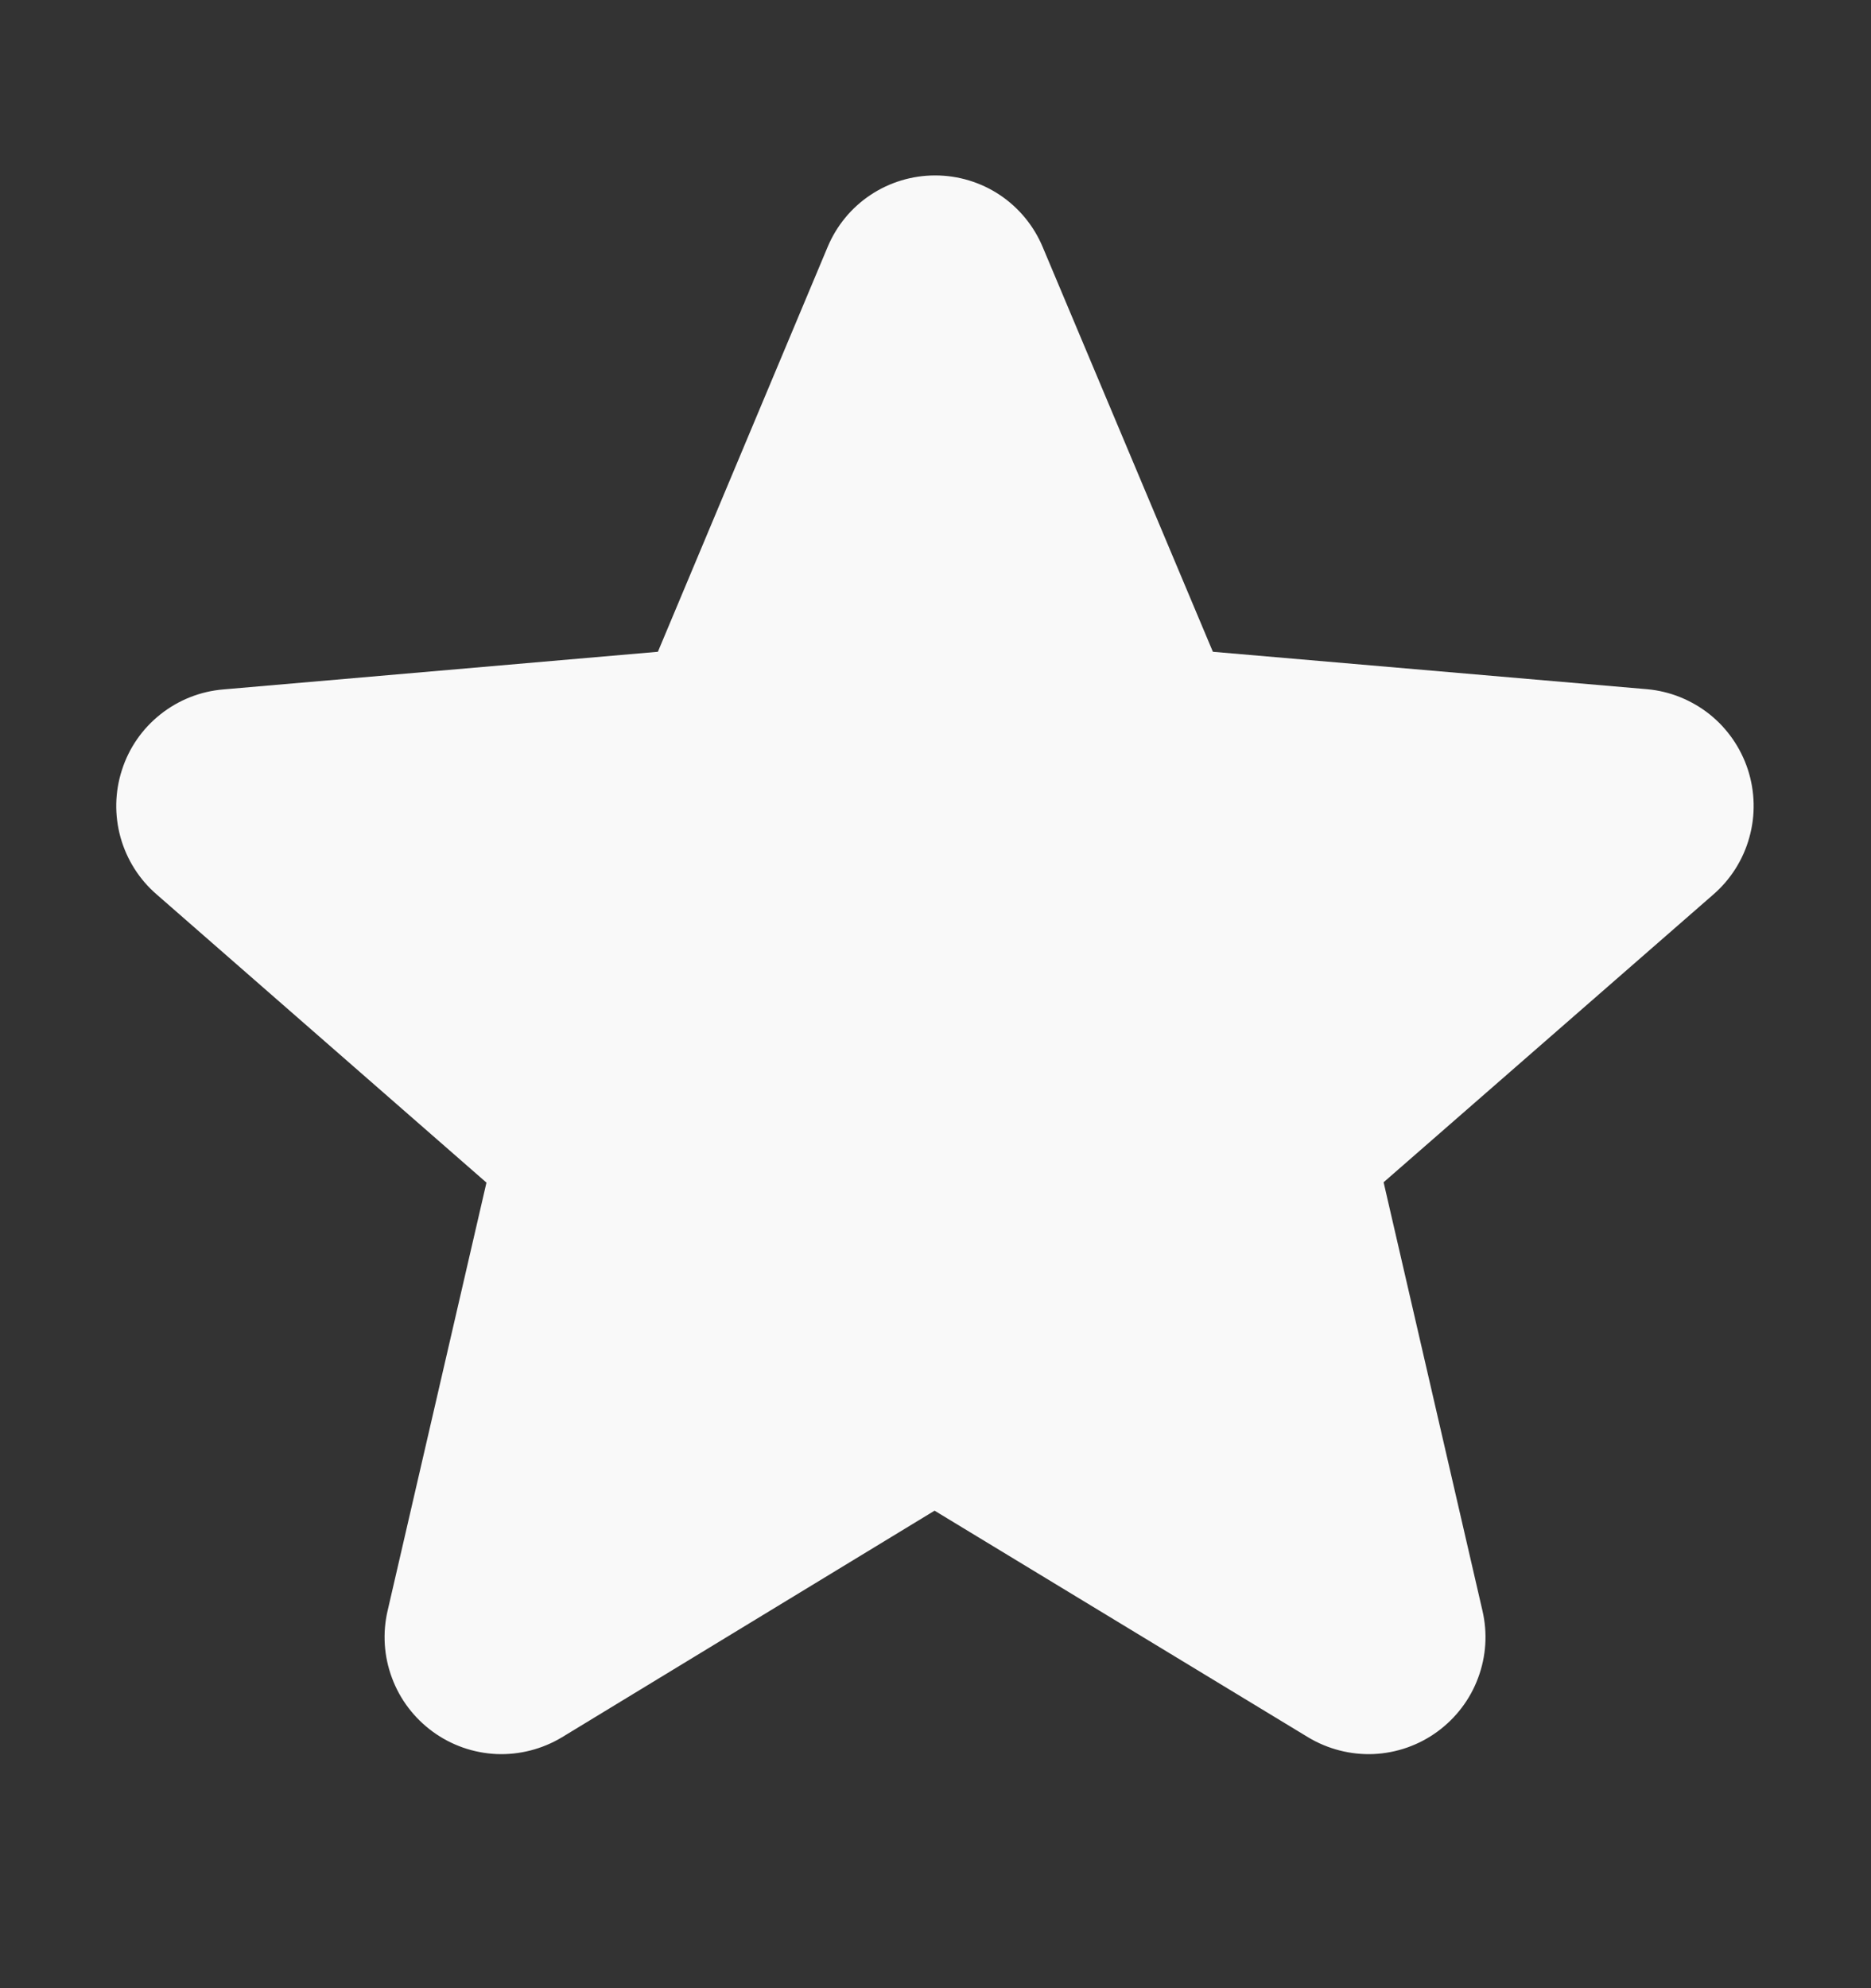
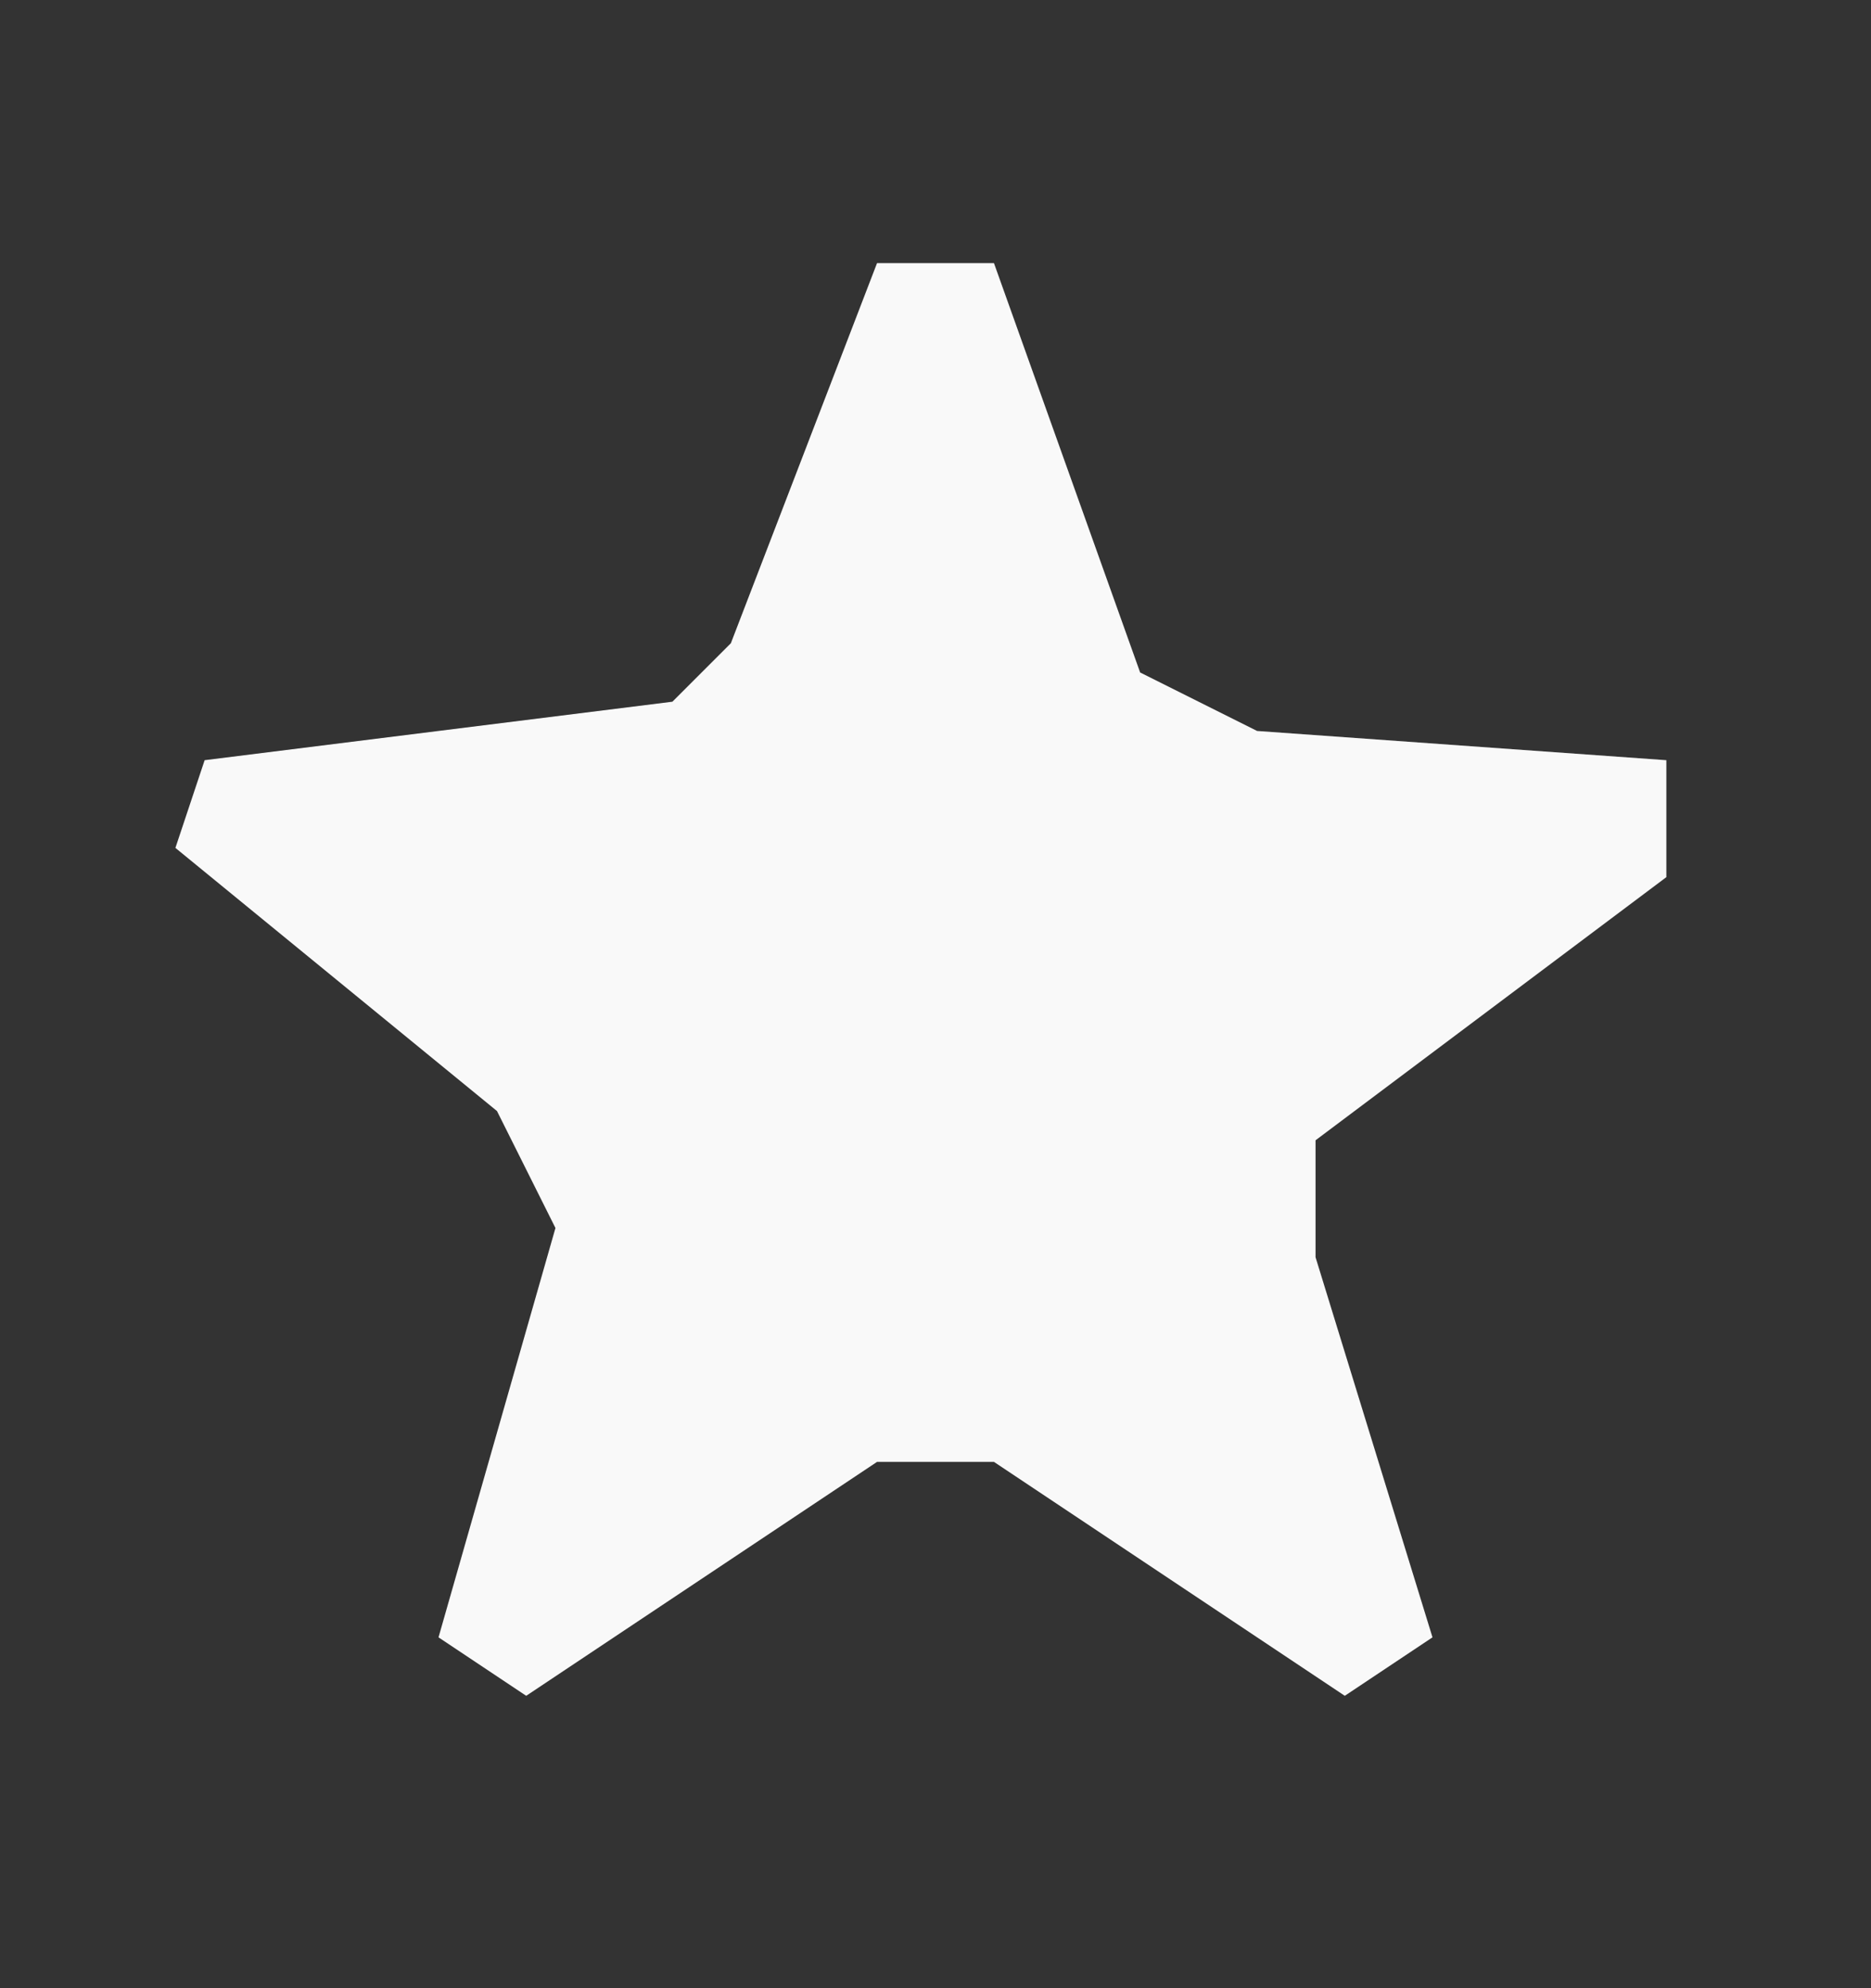
<svg xmlns="http://www.w3.org/2000/svg" width="16" height="17" viewBox="0 0 16 17" fill="none">
  <rect x="0" y="0" width="16" height="17" fill="#333333" stroke="none" />
-   <path d="M14.947 6.58C14.886 6.394 14.772 6.229 14.619 6.107C14.465 5.985 14.279 5.91 14.084 5.893L10.372 5.573L8.917 2.113C8.841 1.931 8.713 1.776 8.55 1.667C8.386 1.558 8.194 1.5 7.997 1.5C7.8 1.5 7.608 1.558 7.444 1.667C7.28 1.776 7.153 1.931 7.077 2.113L5.626 5.573L1.91 5.895C1.714 5.911 1.527 5.985 1.372 6.108C1.218 6.23 1.103 6.395 1.043 6.583C0.982 6.77 0.978 6.971 1.031 7.161C1.084 7.35 1.191 7.52 1.341 7.649L4.16 10.112L3.315 13.771C3.27 13.963 3.283 14.163 3.352 14.347C3.42 14.531 3.542 14.691 3.701 14.807C3.86 14.923 4.049 14.989 4.246 14.998C4.442 15.006 4.637 14.956 4.805 14.855L7.992 12.917L11.187 14.855C11.355 14.956 11.55 15.006 11.746 14.998C11.943 14.989 12.132 14.923 12.291 14.807C12.45 14.691 12.572 14.531 12.64 14.347C12.709 14.163 12.722 13.963 12.677 13.771L11.832 10.109L14.651 7.649C14.8 7.52 14.908 7.349 14.96 7.159C15.013 6.969 15.008 6.768 14.947 6.58ZM13.995 6.893L11.177 9.353C11.04 9.472 10.938 9.627 10.882 9.8C10.826 9.973 10.818 10.158 10.859 10.335L11.706 14L8.514 12.062C8.359 11.967 8.18 11.917 7.997 11.917C7.815 11.917 7.636 11.967 7.481 12.062L4.293 14L5.134 10.337C5.176 10.16 5.168 9.975 5.112 9.802C5.056 9.629 4.954 9.475 4.817 9.355L1.997 6.897C1.997 6.895 1.997 6.893 1.997 6.891L5.712 6.57C5.893 6.554 6.067 6.489 6.214 6.381C6.361 6.274 6.476 6.128 6.546 5.96L7.997 2.505L9.447 5.96C9.517 6.128 9.632 6.274 9.779 6.381C9.926 6.489 10.1 6.554 10.281 6.57L13.997 6.891C13.997 6.891 13.997 6.895 13.997 6.896L13.995 6.893Z" fill="#F9F9F9" />
  <path d="M7.5 12.5L4.5 14.5L3.75 14L4.75 10.5L4.25 9.5L1.5 7.25L1.75 6.5L5.75 6L6.25 5.5L7.5 2.25H8.5L9.75 5.75L10.75 6.25L14.25 6.5V7.5L11.25 9.75V10.75L12.25 14L11.5 14.5L8.5 12.5H7.5Z" fill="#F9F9F9" />
</svg>